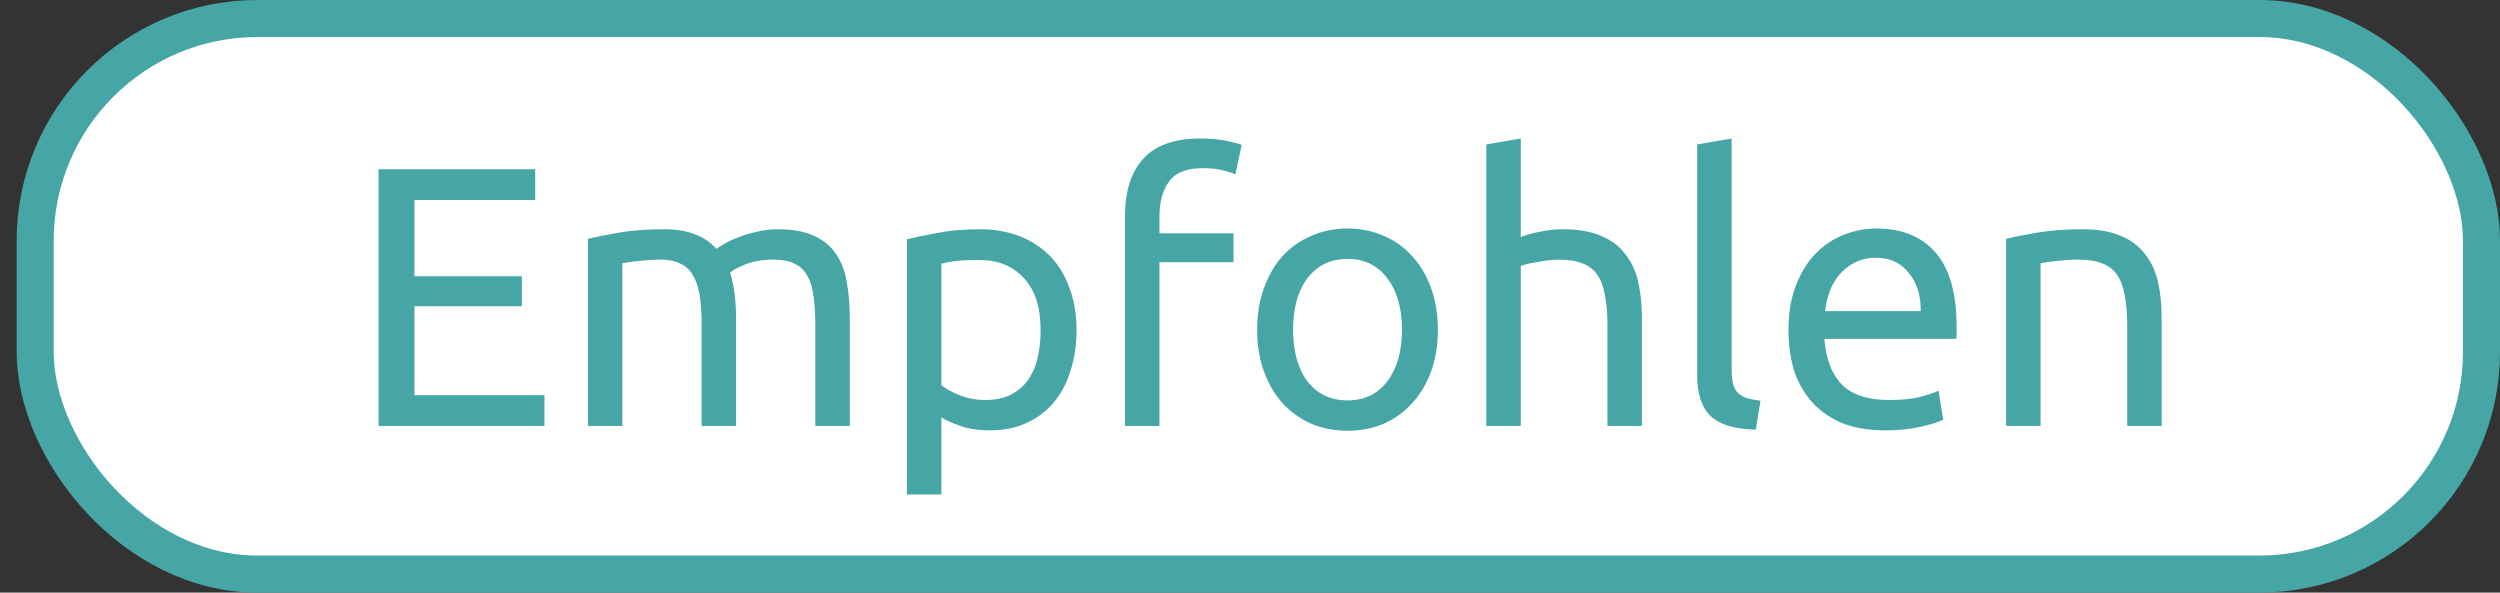
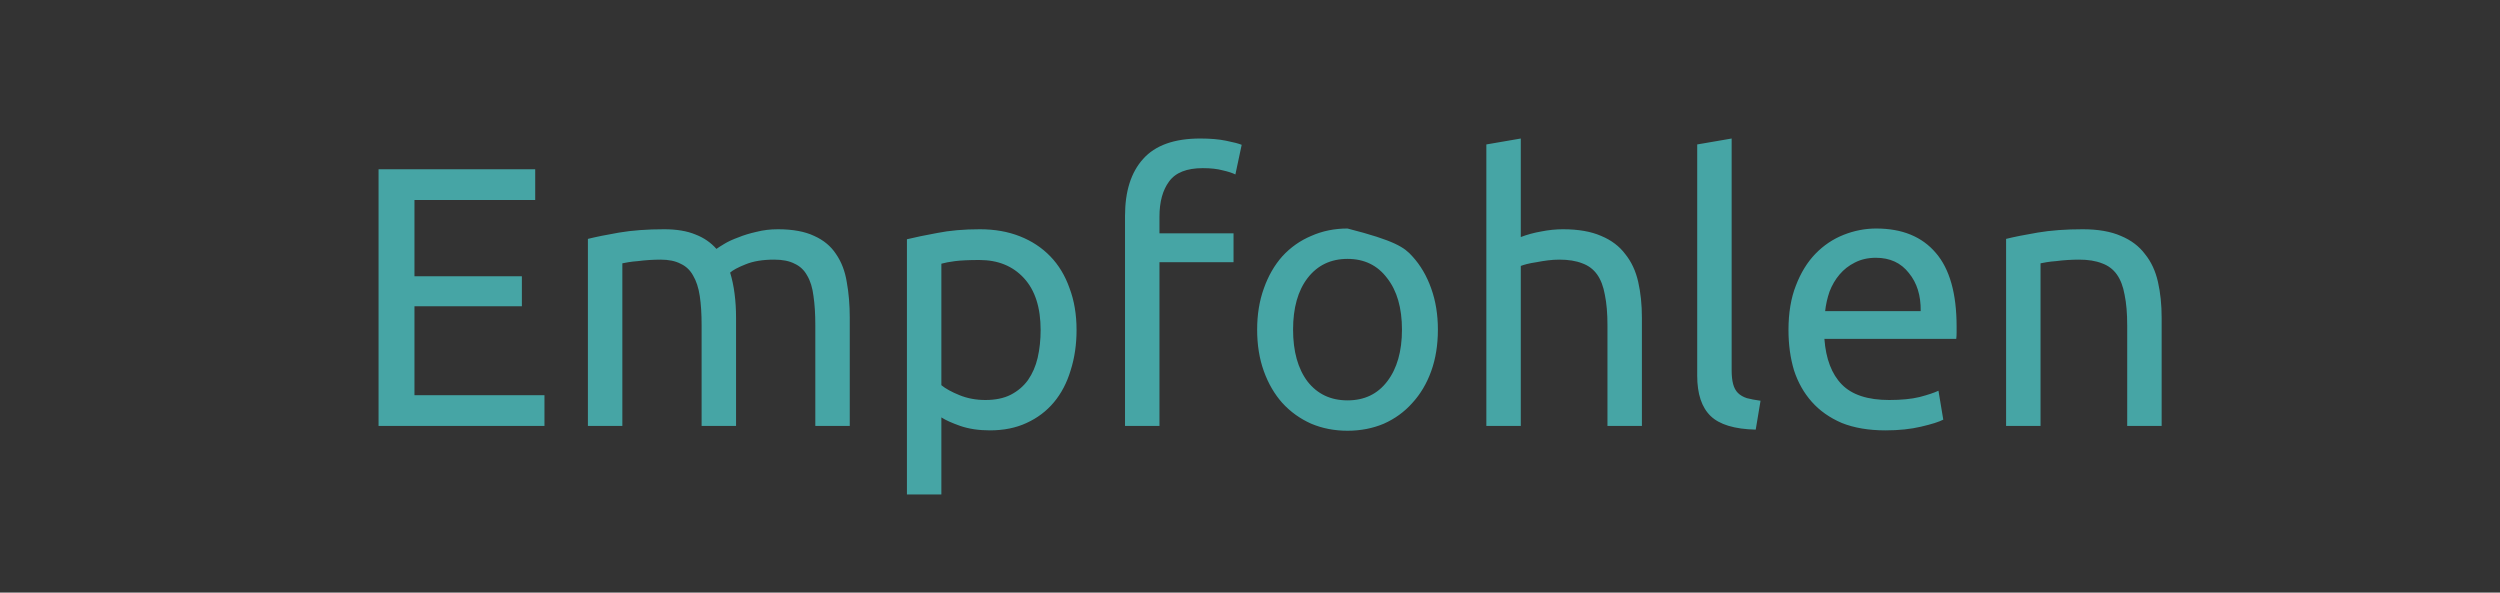
<svg xmlns="http://www.w3.org/2000/svg" width="135" height="32" viewBox="0 0 135 32" fill="none">
  <rect x="0" y="0" width="135" height="32" fill="#333333" stroke="none" />
-   <rect x="1.9" y="1" width="132.1" height="30" rx="12" fill="white" stroke="#46A5A5" stroke-width="2" />
-   <path d="M20.442 23V9.14H28.901V10.8H22.381V14.92H28.181V16.54H22.381V21.34H29.401V23H20.442ZM31.747 12.9C32.174 12.793 32.734 12.68 33.427 12.56C34.134 12.44 34.947 12.38 35.867 12.38C36.534 12.38 37.094 12.473 37.547 12.66C38.001 12.833 38.381 13.093 38.687 13.44C38.781 13.373 38.927 13.28 39.127 13.16C39.327 13.04 39.574 12.927 39.867 12.82C40.161 12.7 40.487 12.6 40.847 12.52C41.207 12.427 41.594 12.38 42.007 12.38C42.807 12.38 43.461 12.5 43.967 12.74C44.474 12.967 44.867 13.293 45.147 13.72C45.441 14.147 45.634 14.653 45.727 15.24C45.834 15.827 45.887 16.467 45.887 17.16V23H44.027V17.56C44.027 16.947 43.994 16.42 43.927 15.98C43.874 15.54 43.761 15.173 43.587 14.88C43.427 14.587 43.201 14.373 42.907 14.24C42.627 14.093 42.261 14.02 41.807 14.02C41.181 14.02 40.661 14.107 40.247 14.28C39.847 14.44 39.574 14.587 39.427 14.72C39.534 15.067 39.614 15.447 39.667 15.86C39.721 16.273 39.747 16.707 39.747 17.16V23H37.887V17.56C37.887 16.947 37.854 16.42 37.787 15.98C37.721 15.54 37.601 15.173 37.427 14.88C37.267 14.587 37.041 14.373 36.747 14.24C36.467 14.093 36.107 14.02 35.667 14.02C35.481 14.02 35.281 14.027 35.067 14.04C34.854 14.053 34.647 14.073 34.447 14.1C34.261 14.113 34.087 14.133 33.927 14.16C33.767 14.187 33.661 14.207 33.607 14.22V23H31.747V12.9ZM56.194 17.82C56.194 16.607 55.894 15.673 55.294 15.02C54.694 14.367 53.894 14.04 52.894 14.04C52.334 14.04 51.894 14.06 51.574 14.1C51.267 14.14 51.02 14.187 50.834 14.24V20.8C51.06 20.987 51.387 21.167 51.814 21.34C52.24 21.513 52.707 21.6 53.214 21.6C53.747 21.6 54.2 21.507 54.574 21.32C54.961 21.12 55.274 20.853 55.514 20.52C55.754 20.173 55.927 19.773 56.034 19.32C56.141 18.853 56.194 18.353 56.194 17.82ZM58.134 17.82C58.134 18.607 58.027 19.333 57.814 20C57.614 20.667 57.314 21.24 56.914 21.72C56.514 22.2 56.02 22.573 55.434 22.84C54.861 23.107 54.2 23.24 53.454 23.24C52.854 23.24 52.321 23.16 51.854 23C51.401 22.84 51.06 22.687 50.834 22.54V26.7H48.974V12.92C49.414 12.813 49.961 12.7 50.614 12.58C51.281 12.447 52.047 12.38 52.914 12.38C53.714 12.38 54.434 12.507 55.074 12.76C55.714 13.013 56.261 13.373 56.714 13.84C57.167 14.307 57.514 14.88 57.754 15.56C58.007 16.227 58.134 16.98 58.134 17.82ZM64.811 7.48C65.358 7.48 65.825 7.52 66.211 7.6C66.611 7.68 66.891 7.753 67.051 7.82L66.711 9.42C66.551 9.34 66.325 9.267 66.031 9.2C65.738 9.12 65.378 9.08 64.951 9.08C64.085 9.08 63.478 9.32 63.131 9.8C62.785 10.267 62.611 10.9 62.611 11.7V12.6H66.611V14.16H62.611V23H60.751V11.66C60.751 10.327 61.078 9.3 61.731 8.58C62.385 7.847 63.411 7.48 64.811 7.48ZM77.646 17.8C77.646 18.627 77.526 19.373 77.286 20.04C77.046 20.707 76.706 21.28 76.266 21.76C75.839 22.24 75.326 22.613 74.726 22.88C74.126 23.133 73.473 23.26 72.766 23.26C72.059 23.26 71.406 23.133 70.806 22.88C70.206 22.613 69.686 22.24 69.246 21.76C68.819 21.28 68.486 20.707 68.246 20.04C68.006 19.373 67.886 18.627 67.886 17.8C67.886 16.987 68.006 16.247 68.246 15.58C68.486 14.9 68.819 14.32 69.246 13.84C69.686 13.36 70.206 12.993 70.806 12.74C71.406 12.473 72.059 12.34 72.766 12.34C73.473 12.34 74.126 12.473 74.726 12.74C75.326 12.993 75.839 13.36 76.266 13.84C76.706 14.32 77.046 14.9 77.286 15.58C77.526 16.247 77.646 16.987 77.646 17.8ZM75.706 17.8C75.706 16.627 75.439 15.7 74.906 15.02C74.386 14.327 73.673 13.98 72.766 13.98C71.859 13.98 71.139 14.327 70.606 15.02C70.086 15.7 69.826 16.627 69.826 17.8C69.826 18.973 70.086 19.907 70.606 20.6C71.139 21.28 71.859 21.62 72.766 21.62C73.673 21.62 74.386 21.28 74.906 20.6C75.439 19.907 75.706 18.973 75.706 17.8ZM80.263 23V7.8L82.123 7.48V12.8C82.47 12.667 82.836 12.567 83.223 12.5C83.623 12.42 84.016 12.38 84.403 12.38C85.23 12.38 85.916 12.5 86.463 12.74C87.01 12.967 87.443 13.293 87.763 13.72C88.096 14.133 88.33 14.633 88.463 15.22C88.596 15.807 88.663 16.453 88.663 17.16V23H86.803V17.56C86.803 16.92 86.756 16.373 86.663 15.92C86.583 15.467 86.443 15.1 86.243 14.82C86.043 14.54 85.776 14.34 85.443 14.22C85.11 14.087 84.696 14.02 84.203 14.02C84.003 14.02 83.796 14.033 83.583 14.06C83.37 14.087 83.163 14.12 82.963 14.16C82.776 14.187 82.603 14.22 82.443 14.26C82.296 14.3 82.19 14.333 82.123 14.36V23H80.263ZM94.809 23.2C93.662 23.173 92.849 22.927 92.369 22.46C91.889 21.993 91.649 21.267 91.649 20.28V7.8L93.509 7.48V19.98C93.509 20.287 93.535 20.54 93.589 20.74C93.642 20.94 93.729 21.1 93.849 21.22C93.969 21.34 94.129 21.433 94.329 21.5C94.529 21.553 94.775 21.6 95.069 21.64L94.809 23.2ZM96.578 17.82C96.578 16.9 96.711 16.1 96.978 15.42C97.244 14.727 97.597 14.153 98.037 13.7C98.478 13.247 98.984 12.907 99.558 12.68C100.131 12.453 100.717 12.34 101.317 12.34C102.717 12.34 103.791 12.78 104.537 13.66C105.284 14.527 105.657 15.853 105.657 17.64C105.657 17.72 105.657 17.827 105.657 17.96C105.657 18.08 105.651 18.193 105.637 18.3H98.517C98.597 19.38 98.911 20.2 99.457 20.76C100.004 21.32 100.857 21.6 102.017 21.6C102.671 21.6 103.217 21.547 103.657 21.44C104.111 21.32 104.451 21.207 104.677 21.1L104.937 22.66C104.711 22.78 104.311 22.907 103.737 23.04C103.177 23.173 102.537 23.24 101.817 23.24C100.911 23.24 100.124 23.107 99.457 22.84C98.804 22.56 98.264 22.18 97.838 21.7C97.411 21.22 97.091 20.653 96.877 20C96.677 19.333 96.578 18.607 96.578 17.82ZM103.717 16.8C103.731 15.96 103.517 15.273 103.077 14.74C102.651 14.193 102.057 13.92 101.297 13.92C100.871 13.92 100.491 14.007 100.157 14.18C99.838 14.34 99.564 14.553 99.338 14.82C99.111 15.087 98.931 15.393 98.797 15.74C98.677 16.087 98.597 16.44 98.558 16.8H103.717ZM108.329 12.9C108.756 12.793 109.323 12.68 110.029 12.56C110.736 12.44 111.549 12.38 112.469 12.38C113.296 12.38 113.983 12.5 114.529 12.74C115.076 12.967 115.509 13.293 115.829 13.72C116.163 14.133 116.396 14.633 116.529 15.22C116.663 15.807 116.729 16.453 116.729 17.16V23H114.869V17.56C114.869 16.92 114.823 16.373 114.729 15.92C114.649 15.467 114.509 15.1 114.309 14.82C114.109 14.54 113.843 14.34 113.509 14.22C113.176 14.087 112.763 14.02 112.269 14.02C112.069 14.02 111.863 14.027 111.649 14.04C111.436 14.053 111.229 14.073 111.029 14.1C110.843 14.113 110.669 14.133 110.509 14.16C110.363 14.187 110.256 14.207 110.189 14.22V23H108.329V12.9Z" fill="#46A5A5" />
+   <path d="M20.442 23V9.14H28.901V10.8H22.381V14.92H28.181V16.54H22.381V21.34H29.401V23H20.442ZM31.747 12.9C32.174 12.793 32.734 12.68 33.427 12.56C34.134 12.44 34.947 12.38 35.867 12.38C36.534 12.38 37.094 12.473 37.547 12.66C38.001 12.833 38.381 13.093 38.687 13.44C38.781 13.373 38.927 13.28 39.127 13.16C39.327 13.04 39.574 12.927 39.867 12.82C40.161 12.7 40.487 12.6 40.847 12.52C41.207 12.427 41.594 12.38 42.007 12.38C42.807 12.38 43.461 12.5 43.967 12.74C44.474 12.967 44.867 13.293 45.147 13.72C45.441 14.147 45.634 14.653 45.727 15.24C45.834 15.827 45.887 16.467 45.887 17.16V23H44.027V17.56C44.027 16.947 43.994 16.42 43.927 15.98C43.874 15.54 43.761 15.173 43.587 14.88C43.427 14.587 43.201 14.373 42.907 14.24C42.627 14.093 42.261 14.02 41.807 14.02C41.181 14.02 40.661 14.107 40.247 14.28C39.847 14.44 39.574 14.587 39.427 14.72C39.534 15.067 39.614 15.447 39.667 15.86C39.721 16.273 39.747 16.707 39.747 17.16V23H37.887V17.56C37.887 16.947 37.854 16.42 37.787 15.98C37.721 15.54 37.601 15.173 37.427 14.88C37.267 14.587 37.041 14.373 36.747 14.24C36.467 14.093 36.107 14.02 35.667 14.02C35.481 14.02 35.281 14.027 35.067 14.04C34.854 14.053 34.647 14.073 34.447 14.1C34.261 14.113 34.087 14.133 33.927 14.16C33.767 14.187 33.661 14.207 33.607 14.22V23H31.747V12.9ZM56.194 17.82C56.194 16.607 55.894 15.673 55.294 15.02C54.694 14.367 53.894 14.04 52.894 14.04C52.334 14.04 51.894 14.06 51.574 14.1C51.267 14.14 51.02 14.187 50.834 14.24V20.8C51.06 20.987 51.387 21.167 51.814 21.34C52.24 21.513 52.707 21.6 53.214 21.6C53.747 21.6 54.2 21.507 54.574 21.32C54.961 21.12 55.274 20.853 55.514 20.52C55.754 20.173 55.927 19.773 56.034 19.32C56.141 18.853 56.194 18.353 56.194 17.82ZM58.134 17.82C58.134 18.607 58.027 19.333 57.814 20C57.614 20.667 57.314 21.24 56.914 21.72C56.514 22.2 56.02 22.573 55.434 22.84C54.861 23.107 54.2 23.24 53.454 23.24C52.854 23.24 52.321 23.16 51.854 23C51.401 22.84 51.06 22.687 50.834 22.54V26.7H48.974V12.92C49.414 12.813 49.961 12.7 50.614 12.58C51.281 12.447 52.047 12.38 52.914 12.38C53.714 12.38 54.434 12.507 55.074 12.76C55.714 13.013 56.261 13.373 56.714 13.84C57.167 14.307 57.514 14.88 57.754 15.56C58.007 16.227 58.134 16.98 58.134 17.82ZM64.811 7.48C65.358 7.48 65.825 7.52 66.211 7.6C66.611 7.68 66.891 7.753 67.051 7.82L66.711 9.42C66.551 9.34 66.325 9.267 66.031 9.2C65.738 9.12 65.378 9.08 64.951 9.08C64.085 9.08 63.478 9.32 63.131 9.8C62.785 10.267 62.611 10.9 62.611 11.7V12.6H66.611V14.16H62.611V23H60.751V11.66C60.751 10.327 61.078 9.3 61.731 8.58C62.385 7.847 63.411 7.48 64.811 7.48ZM77.646 17.8C77.646 18.627 77.526 19.373 77.286 20.04C77.046 20.707 76.706 21.28 76.266 21.76C75.839 22.24 75.326 22.613 74.726 22.88C74.126 23.133 73.473 23.26 72.766 23.26C72.059 23.26 71.406 23.133 70.806 22.88C70.206 22.613 69.686 22.24 69.246 21.76C68.819 21.28 68.486 20.707 68.246 20.04C68.006 19.373 67.886 18.627 67.886 17.8C67.886 16.987 68.006 16.247 68.246 15.58C68.486 14.9 68.819 14.32 69.246 13.84C69.686 13.36 70.206 12.993 70.806 12.74C71.406 12.473 72.059 12.34 72.766 12.34C75.326 12.993 75.839 13.36 76.266 13.84C76.706 14.32 77.046 14.9 77.286 15.58C77.526 16.247 77.646 16.987 77.646 17.8ZM75.706 17.8C75.706 16.627 75.439 15.7 74.906 15.02C74.386 14.327 73.673 13.98 72.766 13.98C71.859 13.98 71.139 14.327 70.606 15.02C70.086 15.7 69.826 16.627 69.826 17.8C69.826 18.973 70.086 19.907 70.606 20.6C71.139 21.28 71.859 21.62 72.766 21.62C73.673 21.62 74.386 21.28 74.906 20.6C75.439 19.907 75.706 18.973 75.706 17.8ZM80.263 23V7.8L82.123 7.48V12.8C82.47 12.667 82.836 12.567 83.223 12.5C83.623 12.42 84.016 12.38 84.403 12.38C85.23 12.38 85.916 12.5 86.463 12.74C87.01 12.967 87.443 13.293 87.763 13.72C88.096 14.133 88.33 14.633 88.463 15.22C88.596 15.807 88.663 16.453 88.663 17.16V23H86.803V17.56C86.803 16.92 86.756 16.373 86.663 15.92C86.583 15.467 86.443 15.1 86.243 14.82C86.043 14.54 85.776 14.34 85.443 14.22C85.11 14.087 84.696 14.02 84.203 14.02C84.003 14.02 83.796 14.033 83.583 14.06C83.37 14.087 83.163 14.12 82.963 14.16C82.776 14.187 82.603 14.22 82.443 14.26C82.296 14.3 82.19 14.333 82.123 14.36V23H80.263ZM94.809 23.2C93.662 23.173 92.849 22.927 92.369 22.46C91.889 21.993 91.649 21.267 91.649 20.28V7.8L93.509 7.48V19.98C93.509 20.287 93.535 20.54 93.589 20.74C93.642 20.94 93.729 21.1 93.849 21.22C93.969 21.34 94.129 21.433 94.329 21.5C94.529 21.553 94.775 21.6 95.069 21.64L94.809 23.2ZM96.578 17.82C96.578 16.9 96.711 16.1 96.978 15.42C97.244 14.727 97.597 14.153 98.037 13.7C98.478 13.247 98.984 12.907 99.558 12.68C100.131 12.453 100.717 12.34 101.317 12.34C102.717 12.34 103.791 12.78 104.537 13.66C105.284 14.527 105.657 15.853 105.657 17.64C105.657 17.72 105.657 17.827 105.657 17.96C105.657 18.08 105.651 18.193 105.637 18.3H98.517C98.597 19.38 98.911 20.2 99.457 20.76C100.004 21.32 100.857 21.6 102.017 21.6C102.671 21.6 103.217 21.547 103.657 21.44C104.111 21.32 104.451 21.207 104.677 21.1L104.937 22.66C104.711 22.78 104.311 22.907 103.737 23.04C103.177 23.173 102.537 23.24 101.817 23.24C100.911 23.24 100.124 23.107 99.457 22.84C98.804 22.56 98.264 22.18 97.838 21.7C97.411 21.22 97.091 20.653 96.877 20C96.677 19.333 96.578 18.607 96.578 17.82ZM103.717 16.8C103.731 15.96 103.517 15.273 103.077 14.74C102.651 14.193 102.057 13.92 101.297 13.92C100.871 13.92 100.491 14.007 100.157 14.18C99.838 14.34 99.564 14.553 99.338 14.82C99.111 15.087 98.931 15.393 98.797 15.74C98.677 16.087 98.597 16.44 98.558 16.8H103.717ZM108.329 12.9C108.756 12.793 109.323 12.68 110.029 12.56C110.736 12.44 111.549 12.38 112.469 12.38C113.296 12.38 113.983 12.5 114.529 12.74C115.076 12.967 115.509 13.293 115.829 13.72C116.163 14.133 116.396 14.633 116.529 15.22C116.663 15.807 116.729 16.453 116.729 17.16V23H114.869V17.56C114.869 16.92 114.823 16.373 114.729 15.92C114.649 15.467 114.509 15.1 114.309 14.82C114.109 14.54 113.843 14.34 113.509 14.22C113.176 14.087 112.763 14.02 112.269 14.02C112.069 14.02 111.863 14.027 111.649 14.04C111.436 14.053 111.229 14.073 111.029 14.1C110.843 14.113 110.669 14.133 110.509 14.16C110.363 14.187 110.256 14.207 110.189 14.22V23H108.329V12.9Z" fill="#46A5A5" />
</svg>